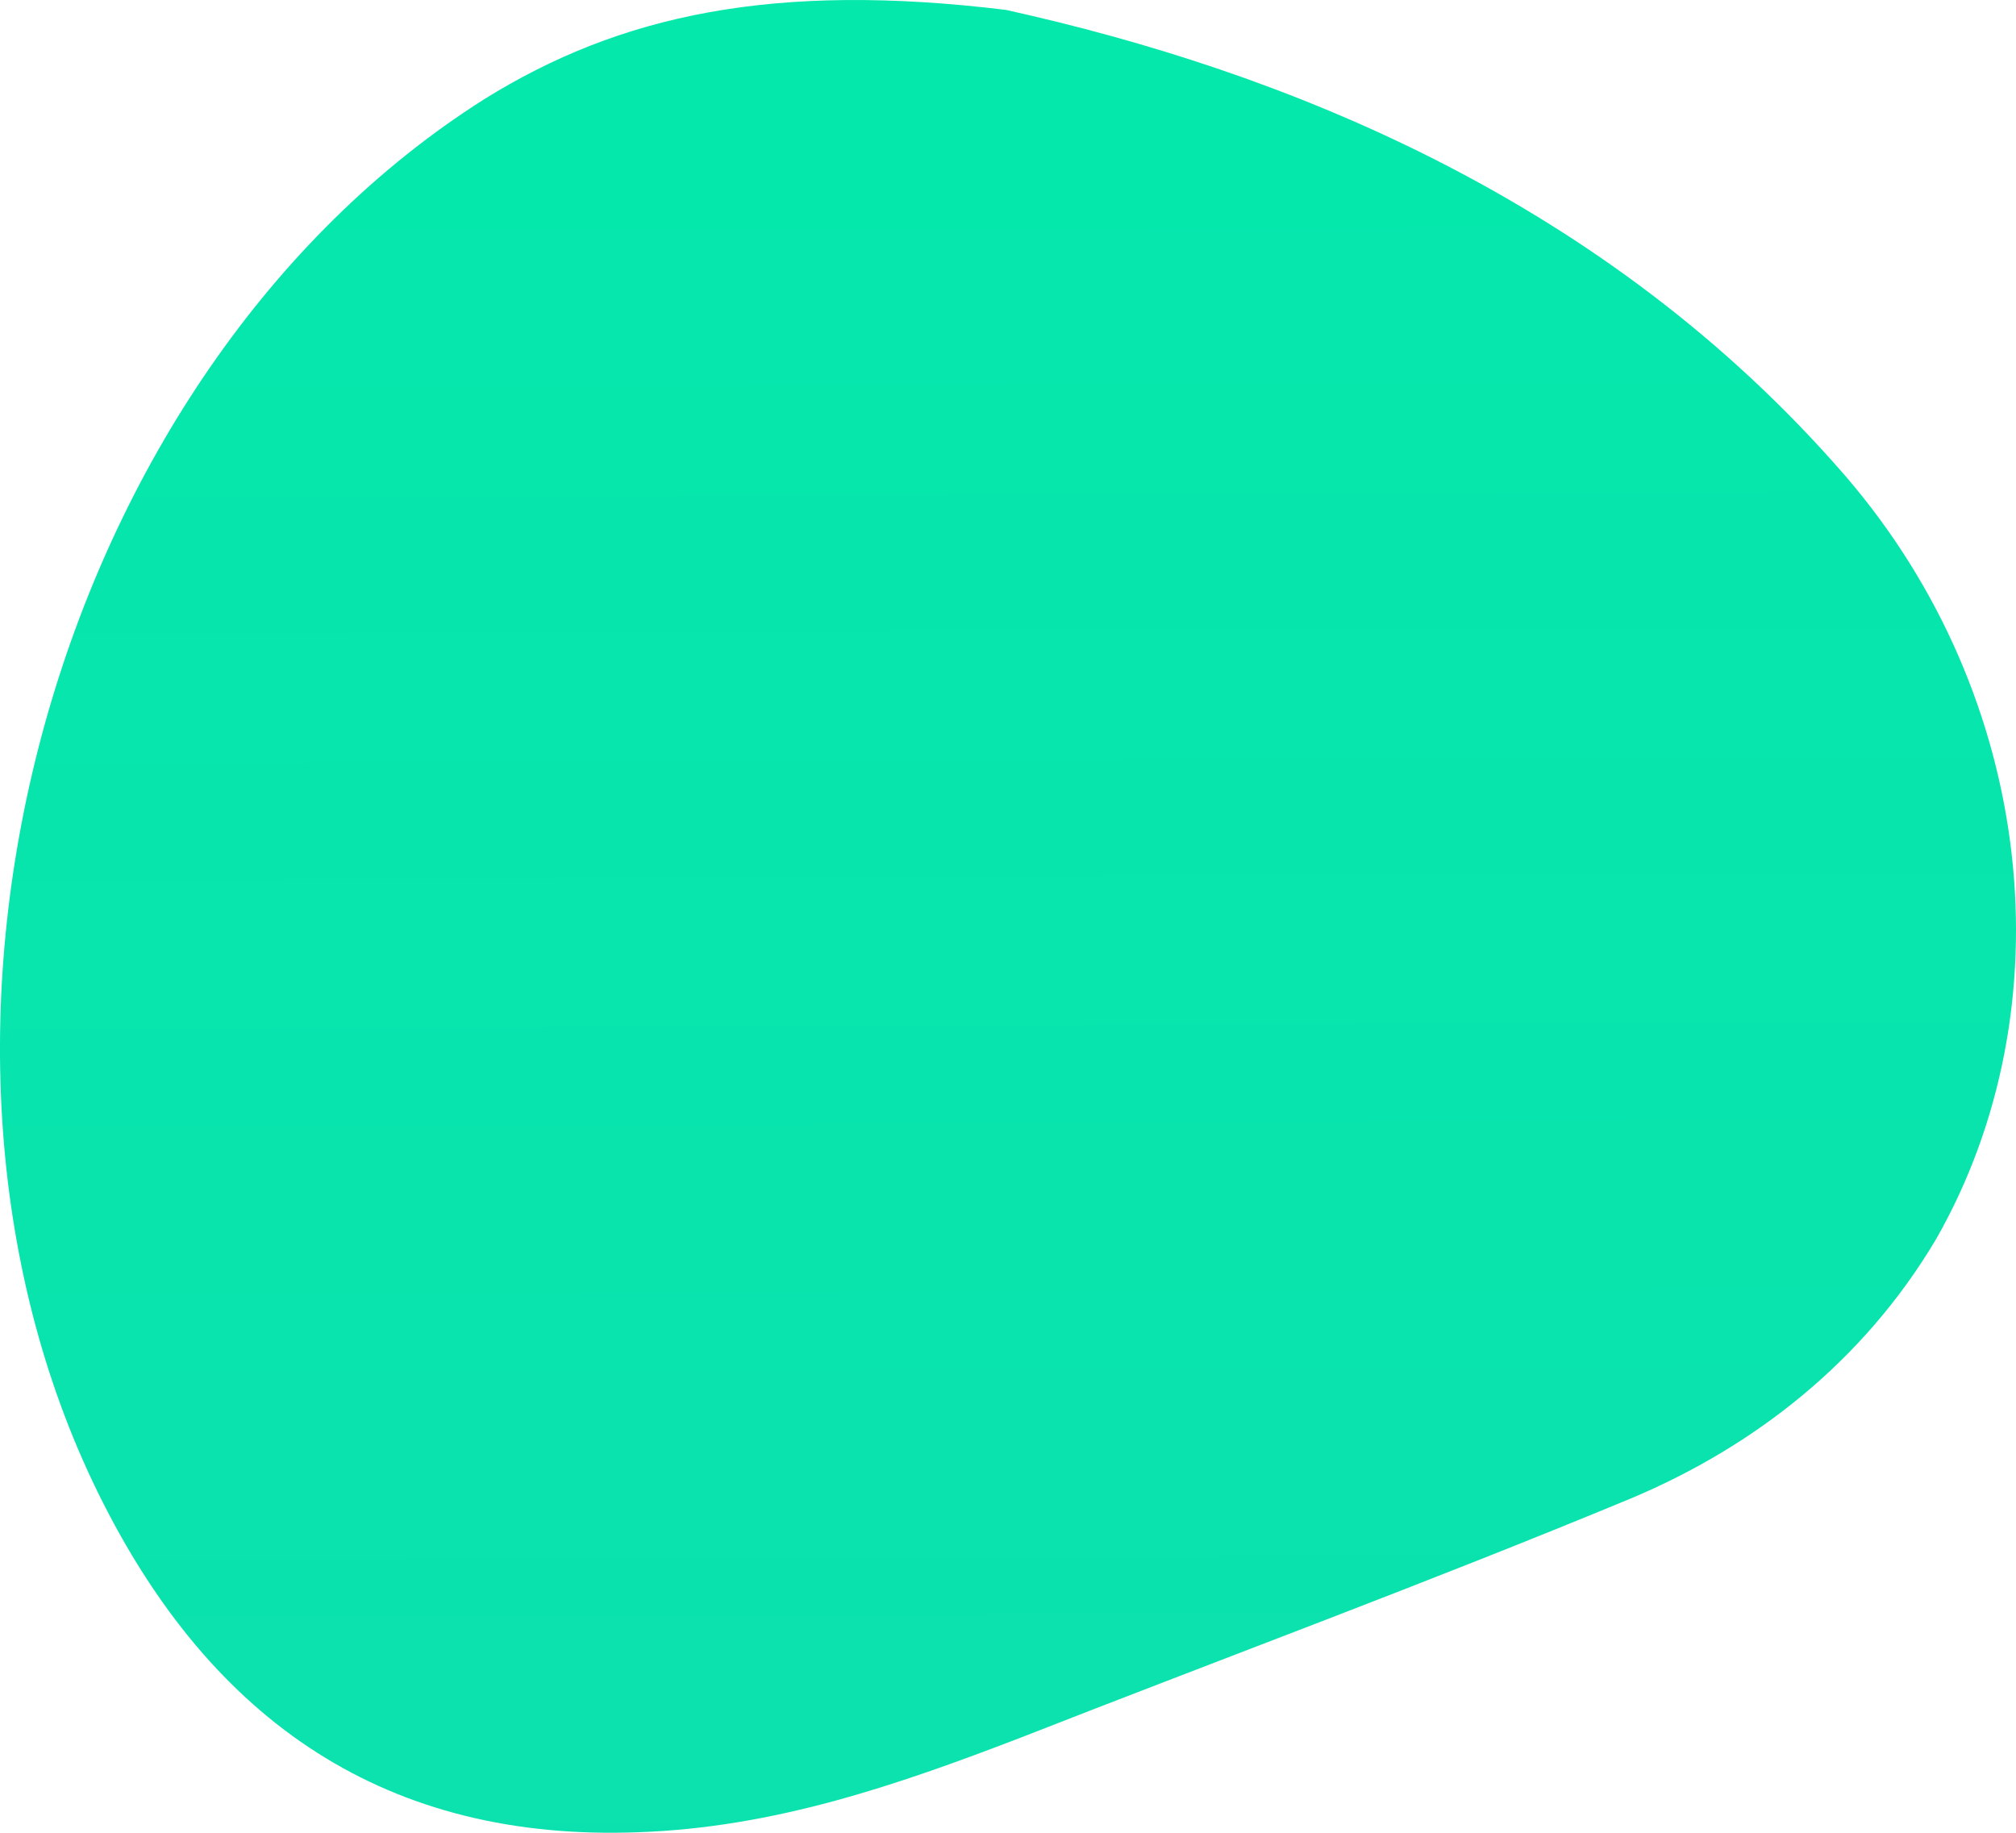
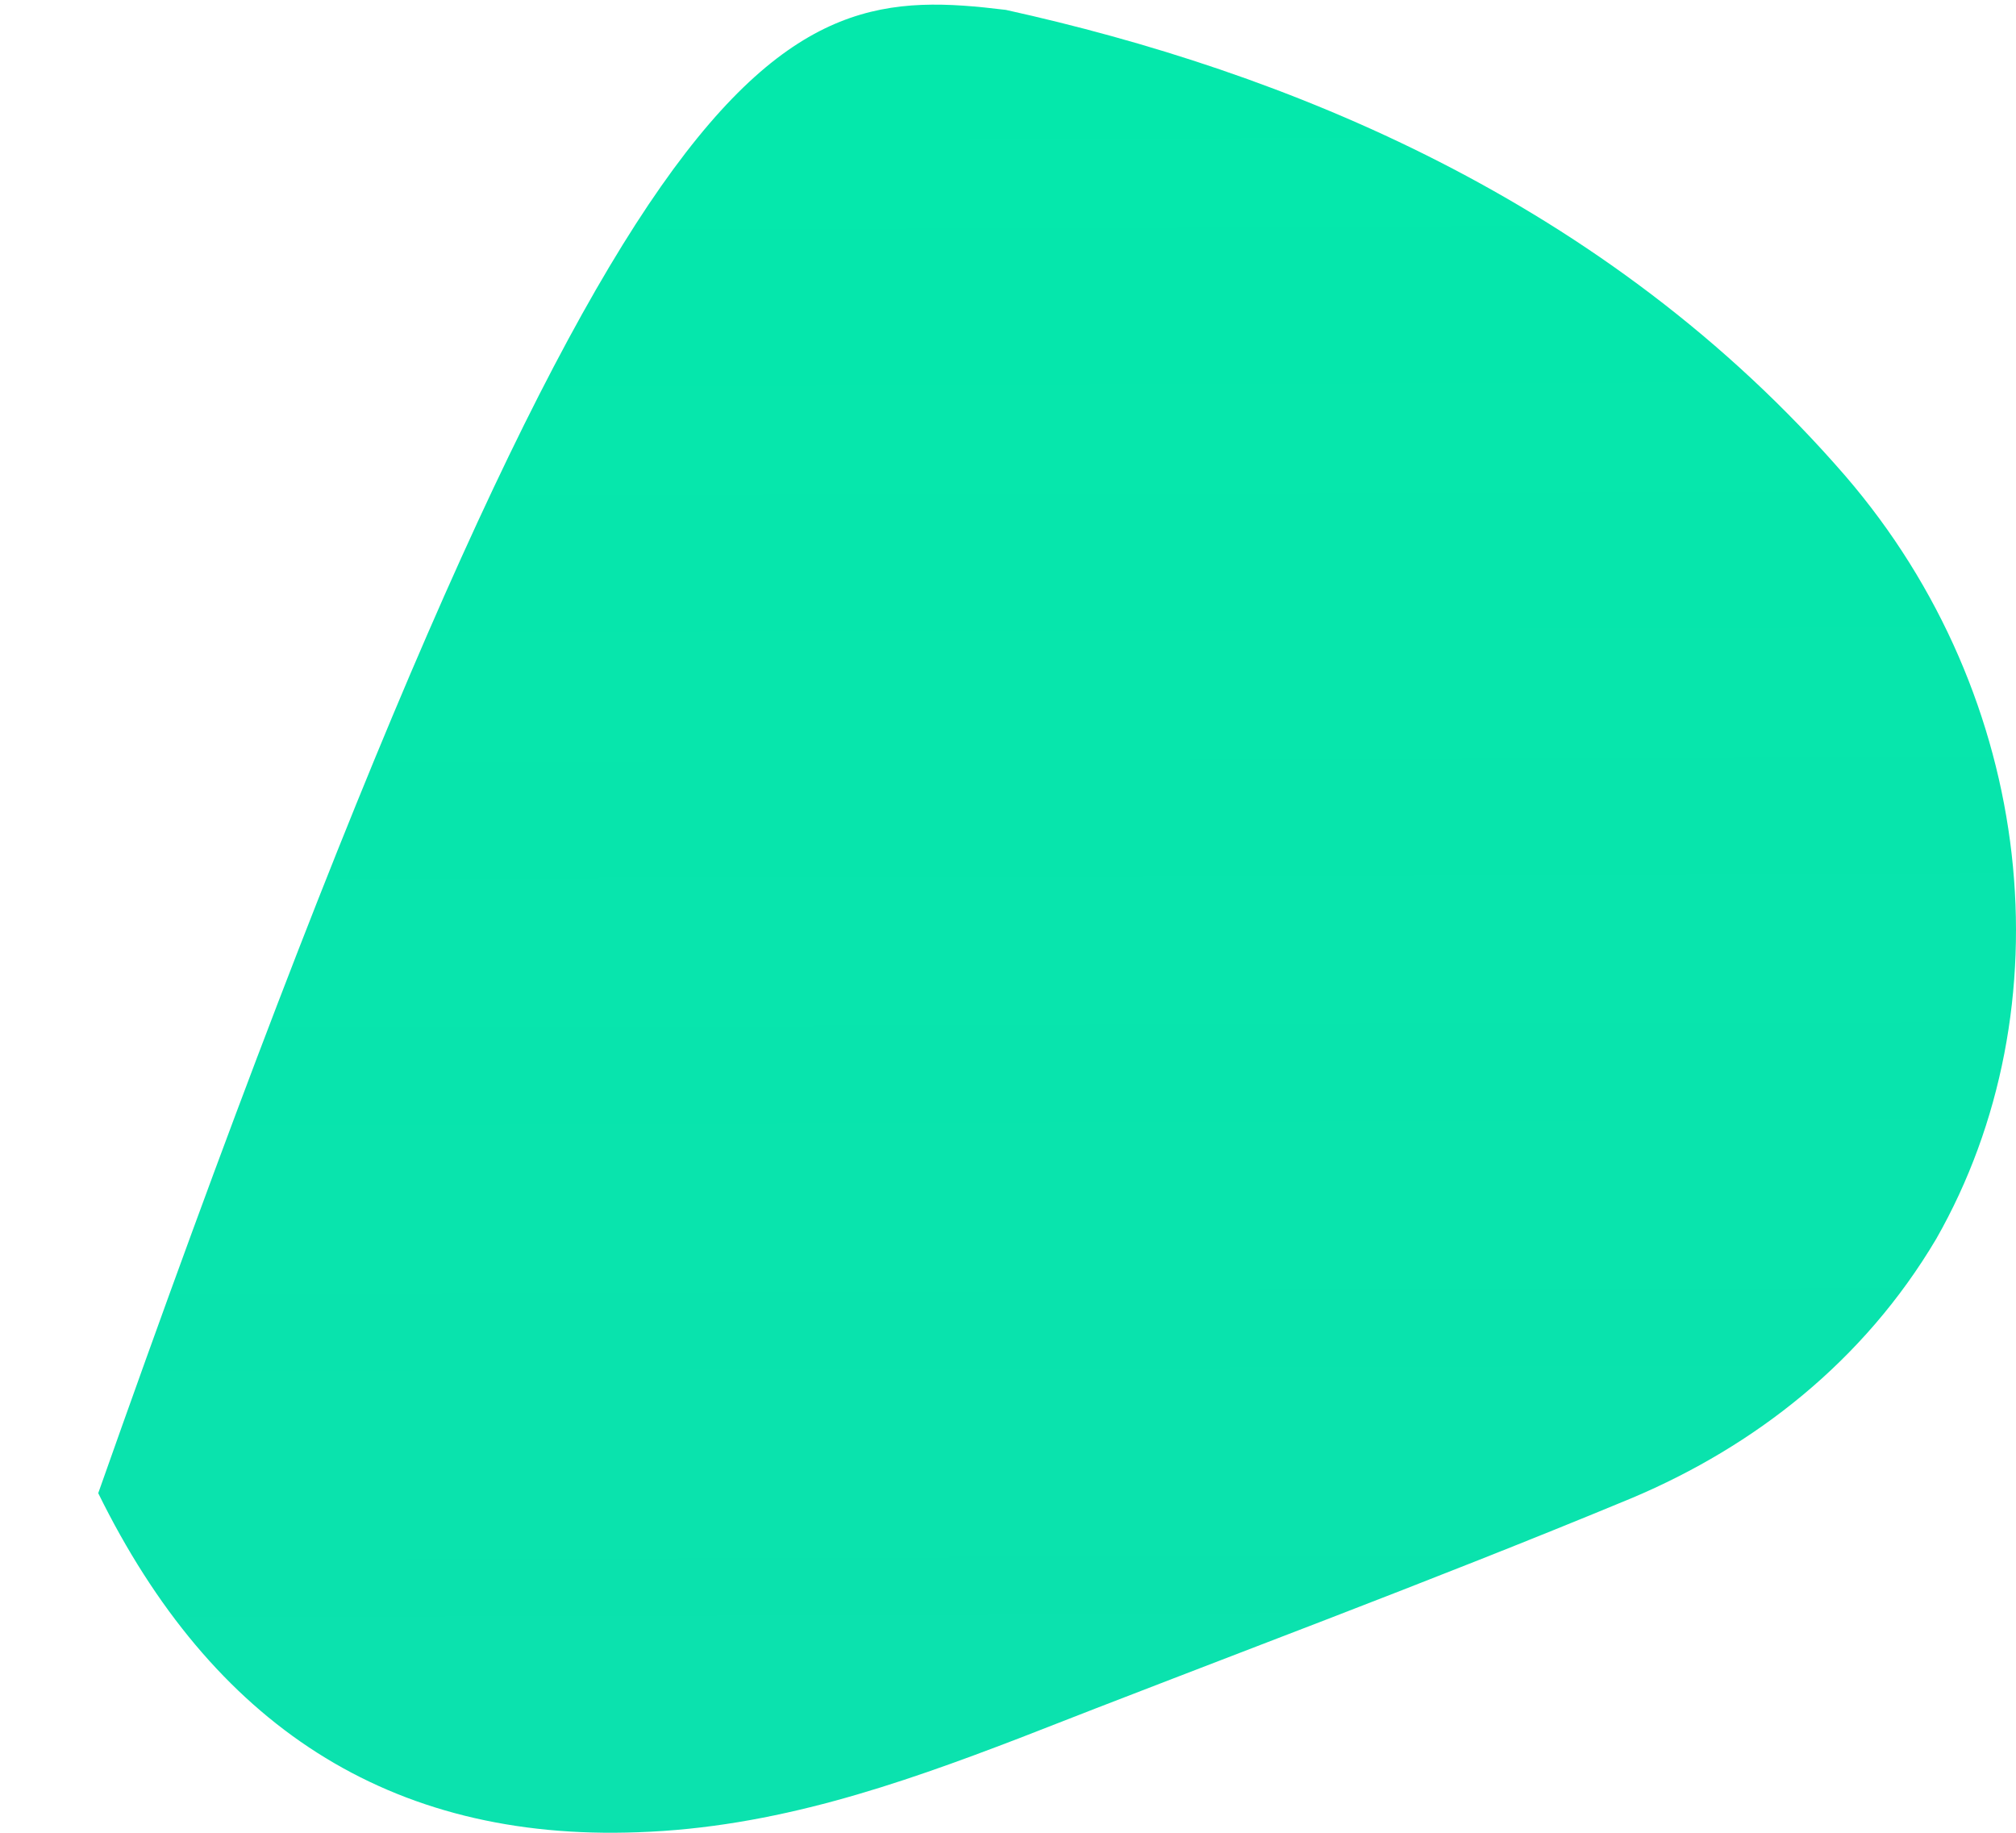
<svg xmlns="http://www.w3.org/2000/svg" width="22" height="20" viewBox="0 0 22 20" fill="none">
-   <path d="M10.977 0.108C13.998 0.776 17.514 2.163 20.139 5.195C22.219 7.61 22.565 11.002 21.129 13.52C20.337 14.856 19.148 15.781 17.811 16.346C15.582 17.271 13.354 18.093 11.125 18.967C9.788 19.48 8.451 19.943 6.965 19.994C4.242 20.097 2.31 18.812 1.072 16.294C-1.404 11.259 0.577 4.065 5.282 1.084C6.767 0.159 8.451 -0.2 10.977 0.108Z" fill="url(#paint0_linear_127_636)" />
+   <path d="M10.977 0.108C13.998 0.776 17.514 2.163 20.139 5.195C22.219 7.61 22.565 11.002 21.129 13.52C20.337 14.856 19.148 15.781 17.811 16.346C15.582 17.271 13.354 18.093 11.125 18.967C9.788 19.48 8.451 19.943 6.965 19.994C4.242 20.097 2.31 18.812 1.072 16.294C6.767 0.159 8.451 -0.2 10.977 0.108Z" fill="url(#paint0_linear_127_636)" />
  <defs>
    <linearGradient id="paint0_linear_127_636" x1="10.926" y1="-10.576" x2="13.338" y2="673.947" gradientUnits="userSpaceOnUse">
      <stop stop-color="#00ECAA" />
      <stop offset="1" stop-color="#FF00FF" />
    </linearGradient>
  </defs>
</svg>